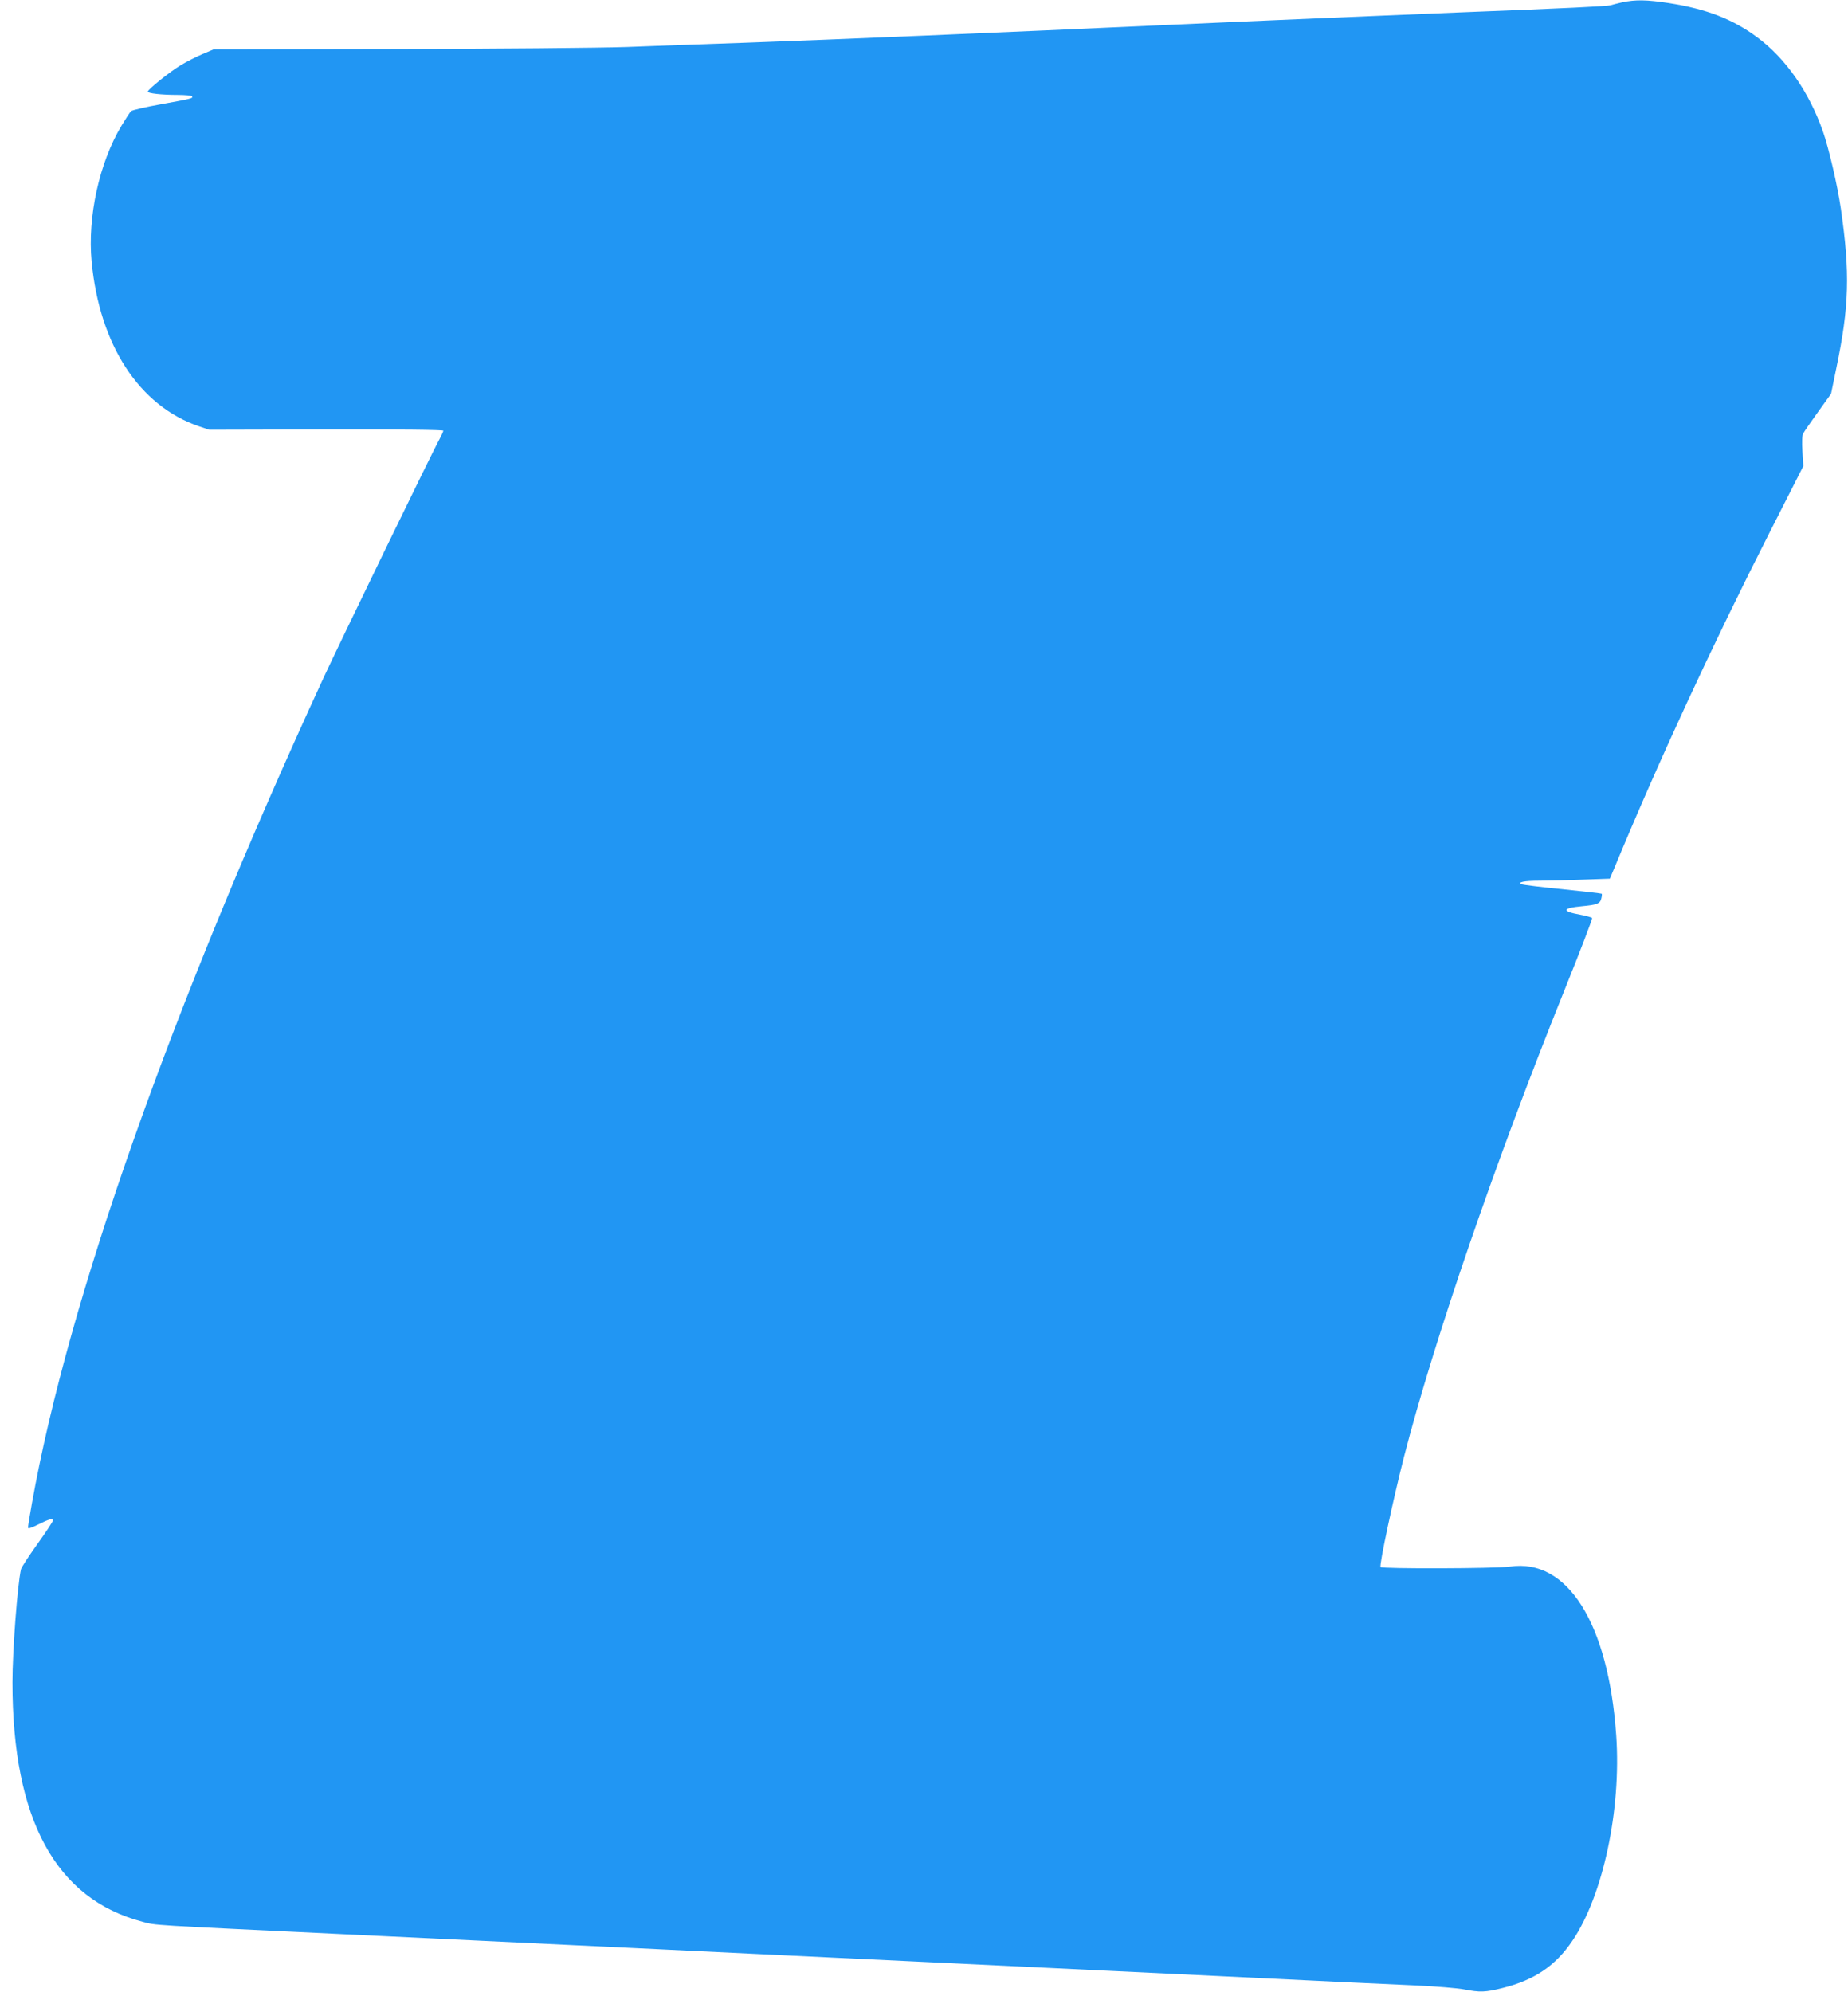
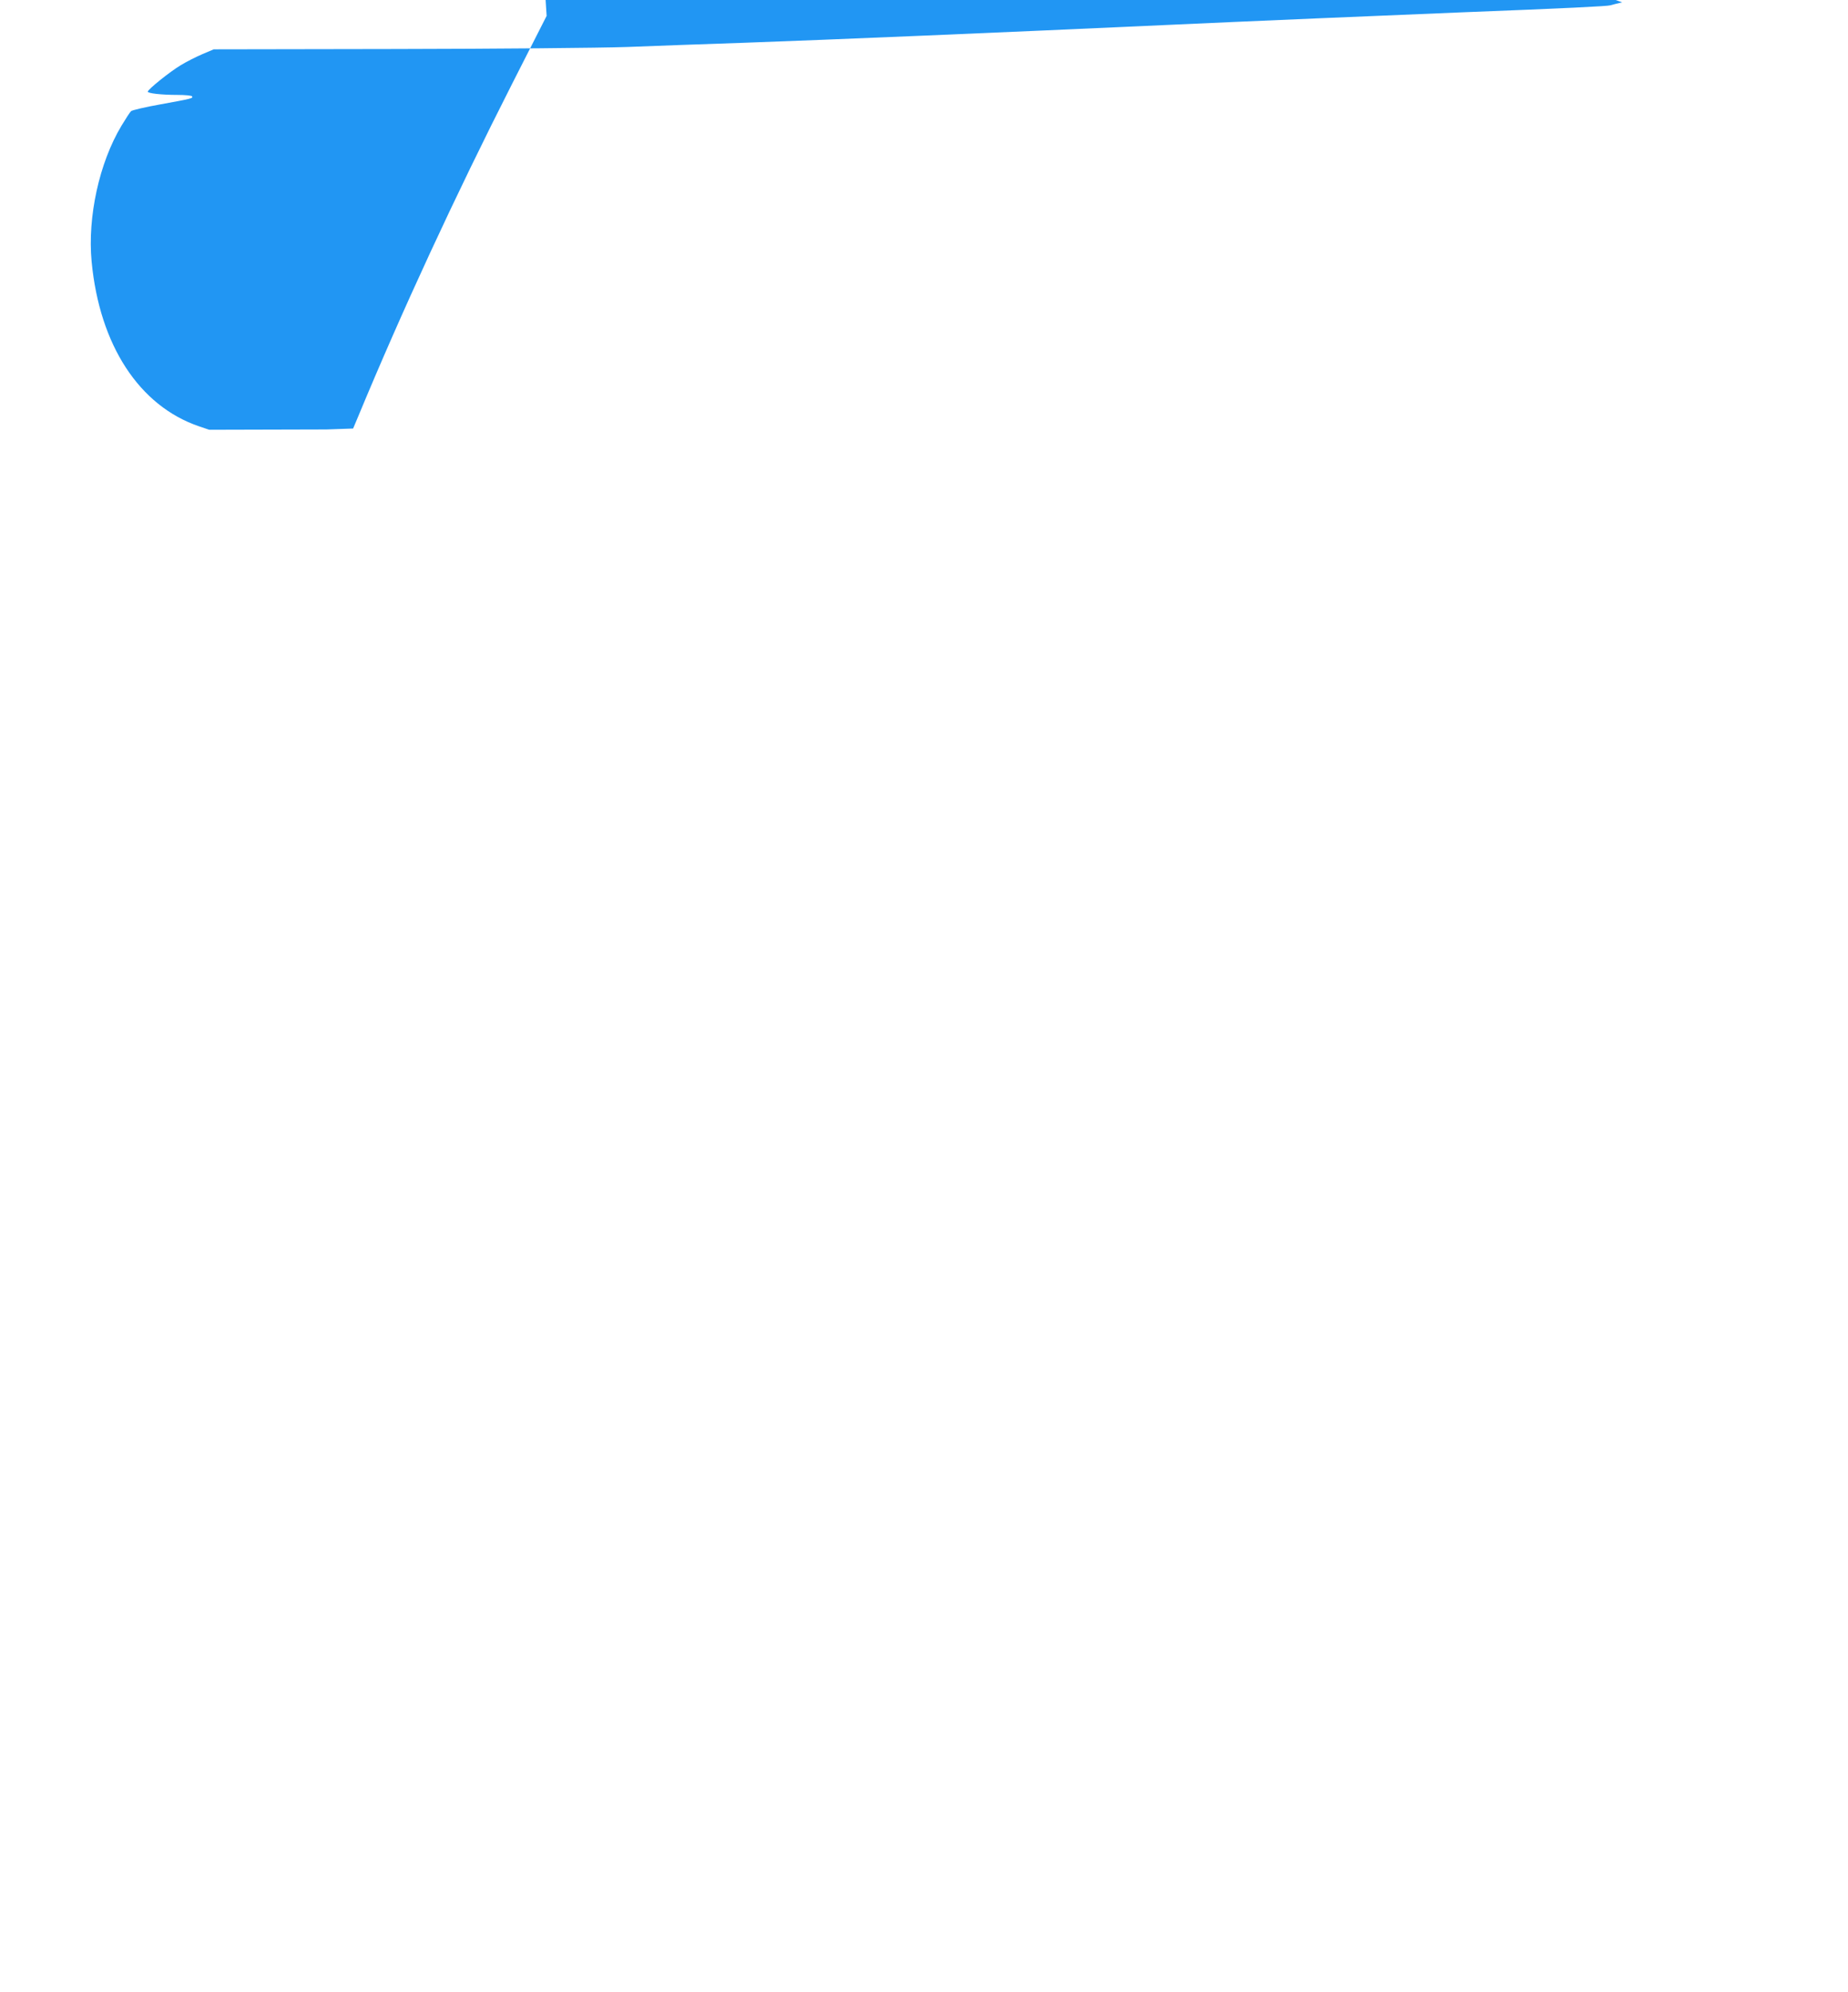
<svg xmlns="http://www.w3.org/2000/svg" version="1.0" width="1188pt" height="1280pt" viewBox="0 0 1188 1280" preserveAspectRatio="xMidYMid meet">
  <g transform="translate(0,1280) scale(0.1,-0.1)" fill="#2196f3" stroke="none">
-     <path d="M10428 12785 c-31 -7 -65 -16 -75 -19 -16 -6 -277 -19 -973 -46 -281 -11 -1484 -62 -1870 -80 -1073 -49 -2191 -96 -2730 -115 -239 -8 -577 -20 -750 -27 -173 -6 -842 -12 -1485 -13 l-1171 -2 -73 -31 c-40 -17 -103 -49 -139 -71 -69 -41 -212 -156 -212 -170 0 -11 88 -21 192 -21 48 0 89 -4 93 -9 7 -13 -2 -15 -205 -52 -96 -17 -180 -37 -187 -43 -7 -6 -35 -49 -62 -94 -143 -238 -219 -586 -192 -873 51 -537 306 -928 691 -1059 l65 -22 753 2 c472 1 752 -2 752 -8 0 -5 -11 -29 -24 -53 -41 -72 -651 -1329 -748 -1539 -979 -2124 -1640 -3995 -1873 -5303 -14 -77 -25 -147 -25 -154 0 -9 18 -4 58 16 77 38 102 46 102 29 0 -7 -46 -76 -101 -153 -55 -77 -102 -149 -104 -160 -23 -100 -55 -529 -55 -727 0 -881 278 -1393 838 -1539 86 -23 28 -19 1282 -79 465 -22 1313 -63 1885 -90 572 -28 1418 -68 1880 -90 462 -22 1308 -63 1880 -90 572 -28 1141 -55 1265 -60 124 -6 259 -17 301 -25 103 -20 138 -19 249 9 204 51 339 142 448 303 197 290 315 842 282 1319 -50 722 -314 1141 -683 1086 -85 -13 -824 -15 -832 -3 -9 15 81 435 150 706 193 750 588 1899 1030 2996 102 253 183 464 180 469 -3 4 -36 14 -74 21 -124 22 -120 43 9 55 96 9 116 16 124 49 4 15 5 29 3 31 -2 2 -114 15 -249 29 -135 13 -253 28 -262 31 -37 14 10 24 114 24 58 0 182 3 277 7 l172 6 32 76 c283 682 621 1412 991 2141 l221 435 -6 94 c-4 60 -2 103 5 115 6 12 49 74 95 138 l84 117 34 165 c83 397 89 611 29 1026 -22 150 -78 390 -115 495 -89 254 -239 469 -421 604 -156 117 -329 184 -569 221 -142 22 -216 23 -301 5z" />
+     <path d="M10428 12785 c-31 -7 -65 -16 -75 -19 -16 -6 -277 -19 -973 -46 -281 -11 -1484 -62 -1870 -80 -1073 -49 -2191 -96 -2730 -115 -239 -8 -577 -20 -750 -27 -173 -6 -842 -12 -1485 -13 l-1171 -2 -73 -31 c-40 -17 -103 -49 -139 -71 -69 -41 -212 -156 -212 -170 0 -11 88 -21 192 -21 48 0 89 -4 93 -9 7 -13 -2 -15 -205 -52 -96 -17 -180 -37 -187 -43 -7 -6 -35 -49 -62 -94 -143 -238 -219 -586 -192 -873 51 -537 306 -928 691 -1059 l65 -22 753 2 l172 6 32 76 c283 682 621 1412 991 2141 l221 435 -6 94 c-4 60 -2 103 5 115 6 12 49 74 95 138 l84 117 34 165 c83 397 89 611 29 1026 -22 150 -78 390 -115 495 -89 254 -239 469 -421 604 -156 117 -329 184 -569 221 -142 22 -216 23 -301 5z" />
  </g>
</svg>